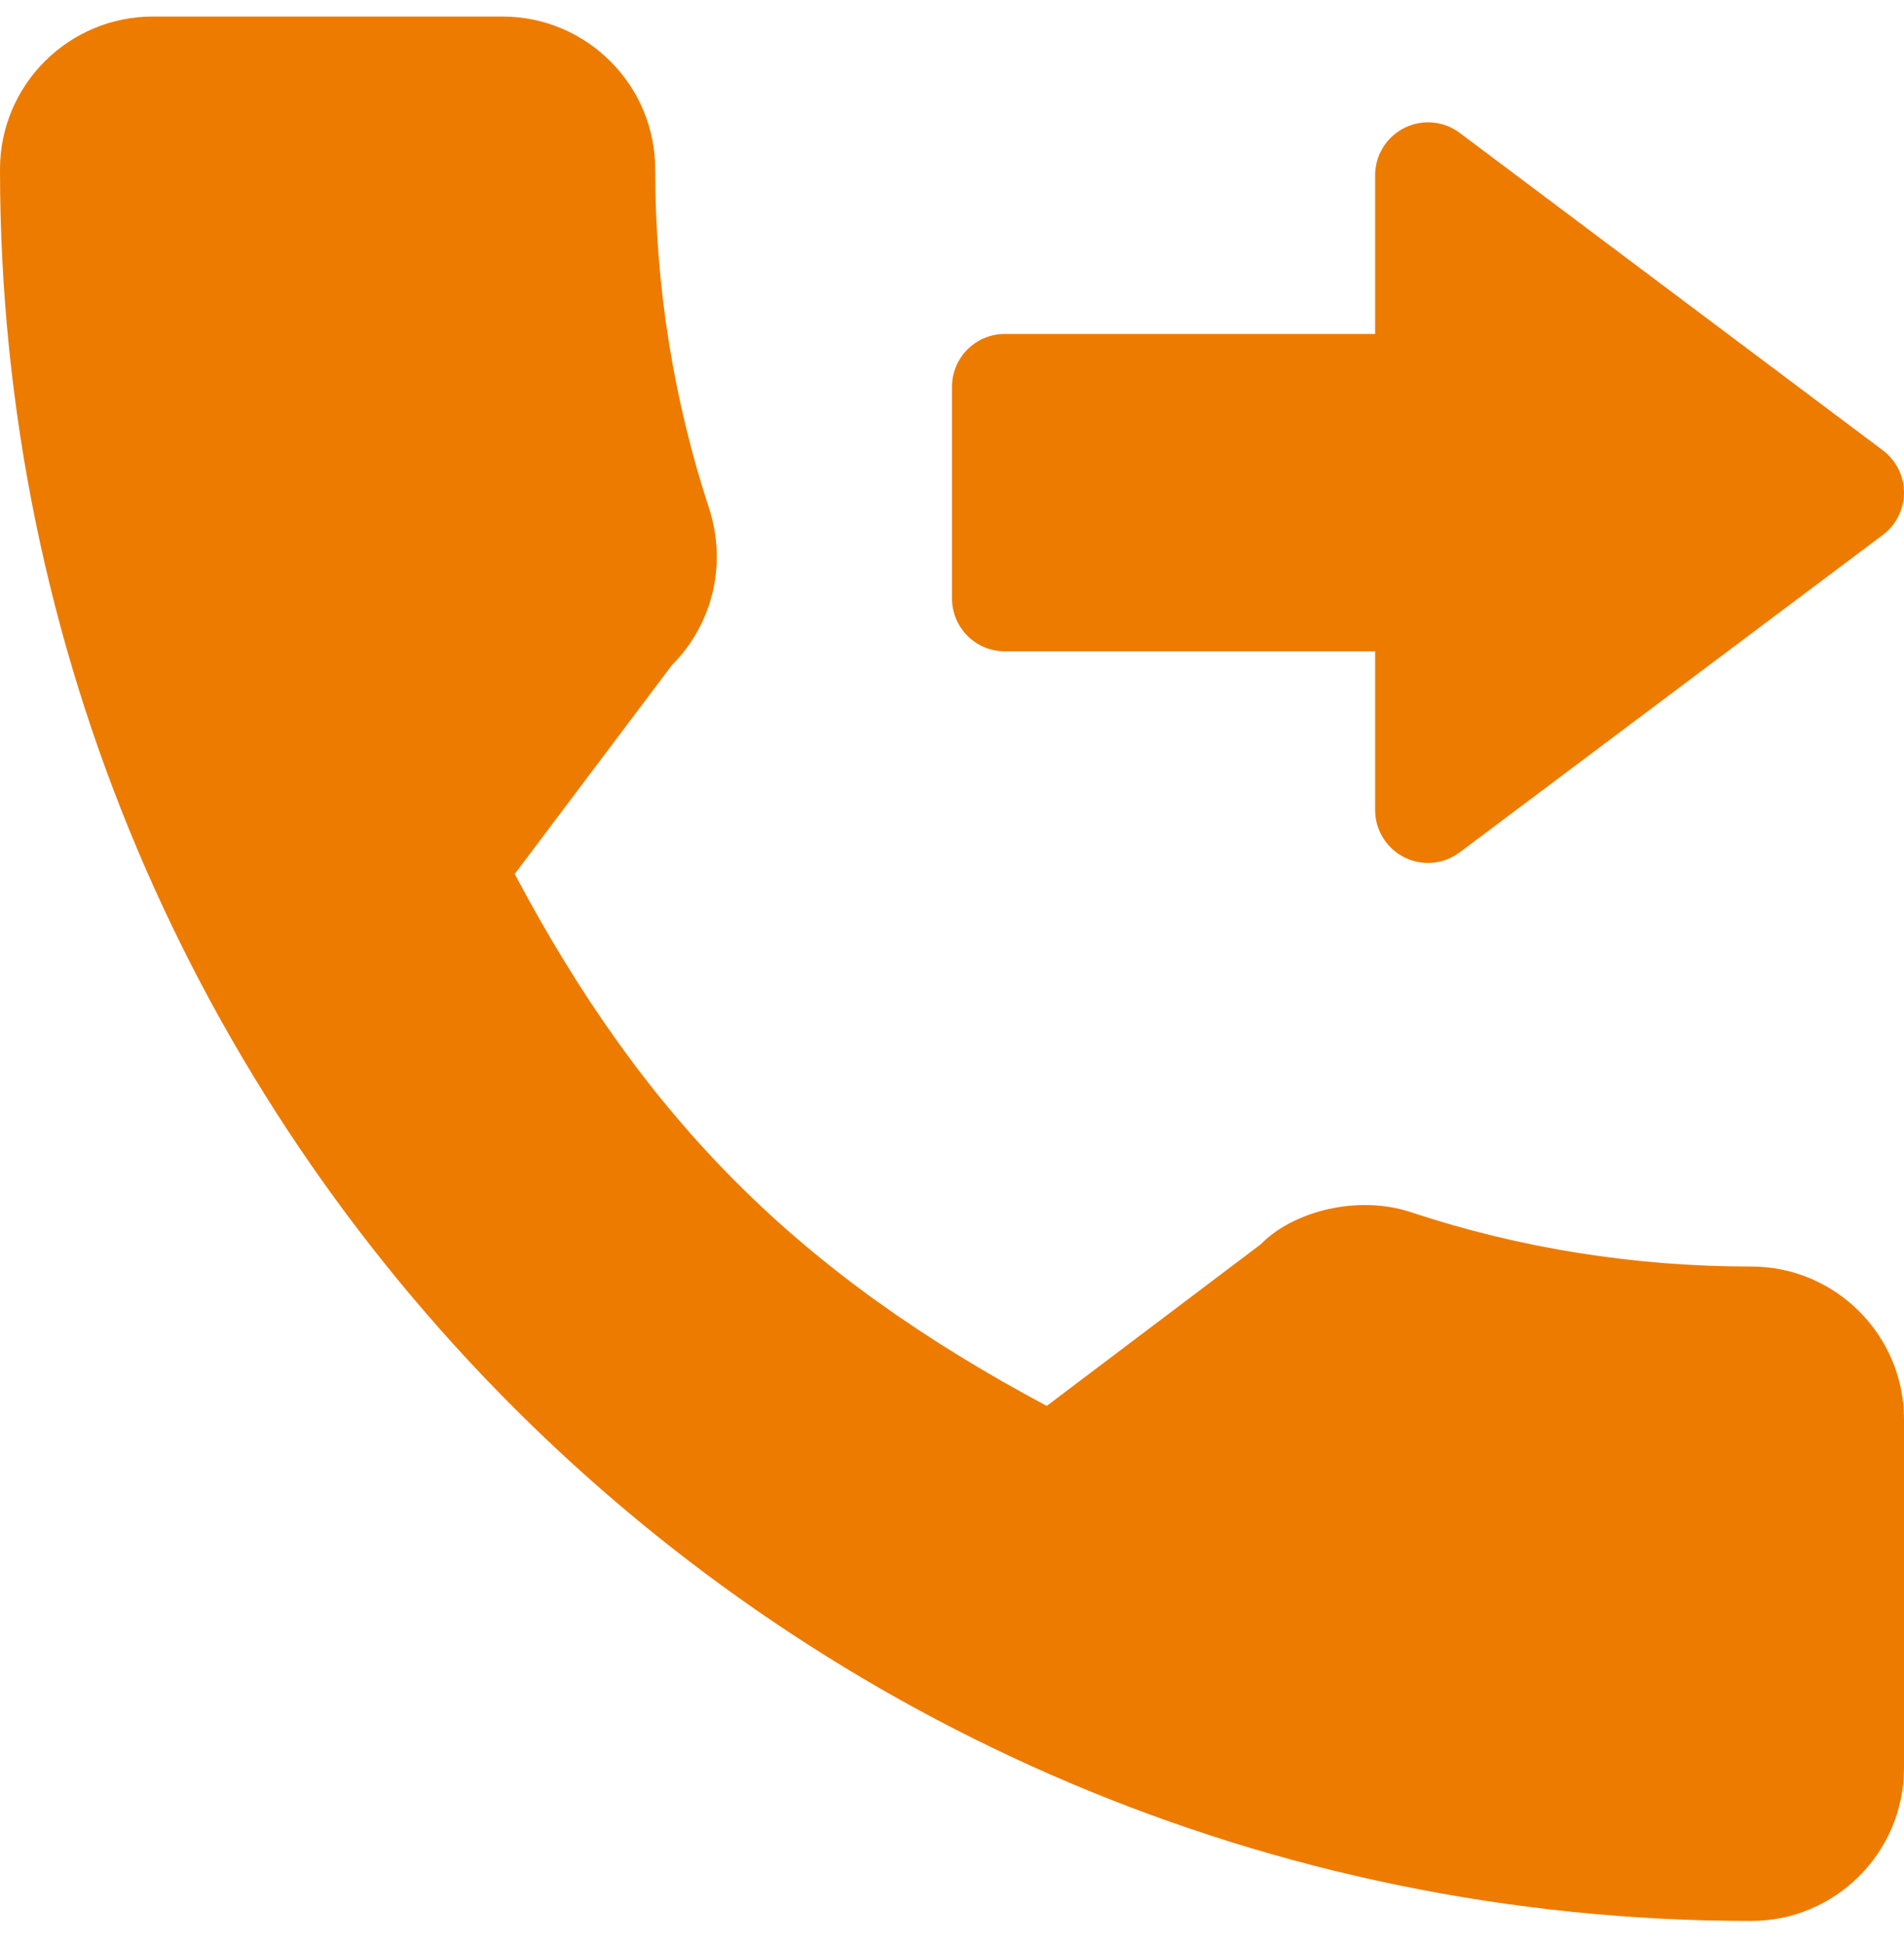
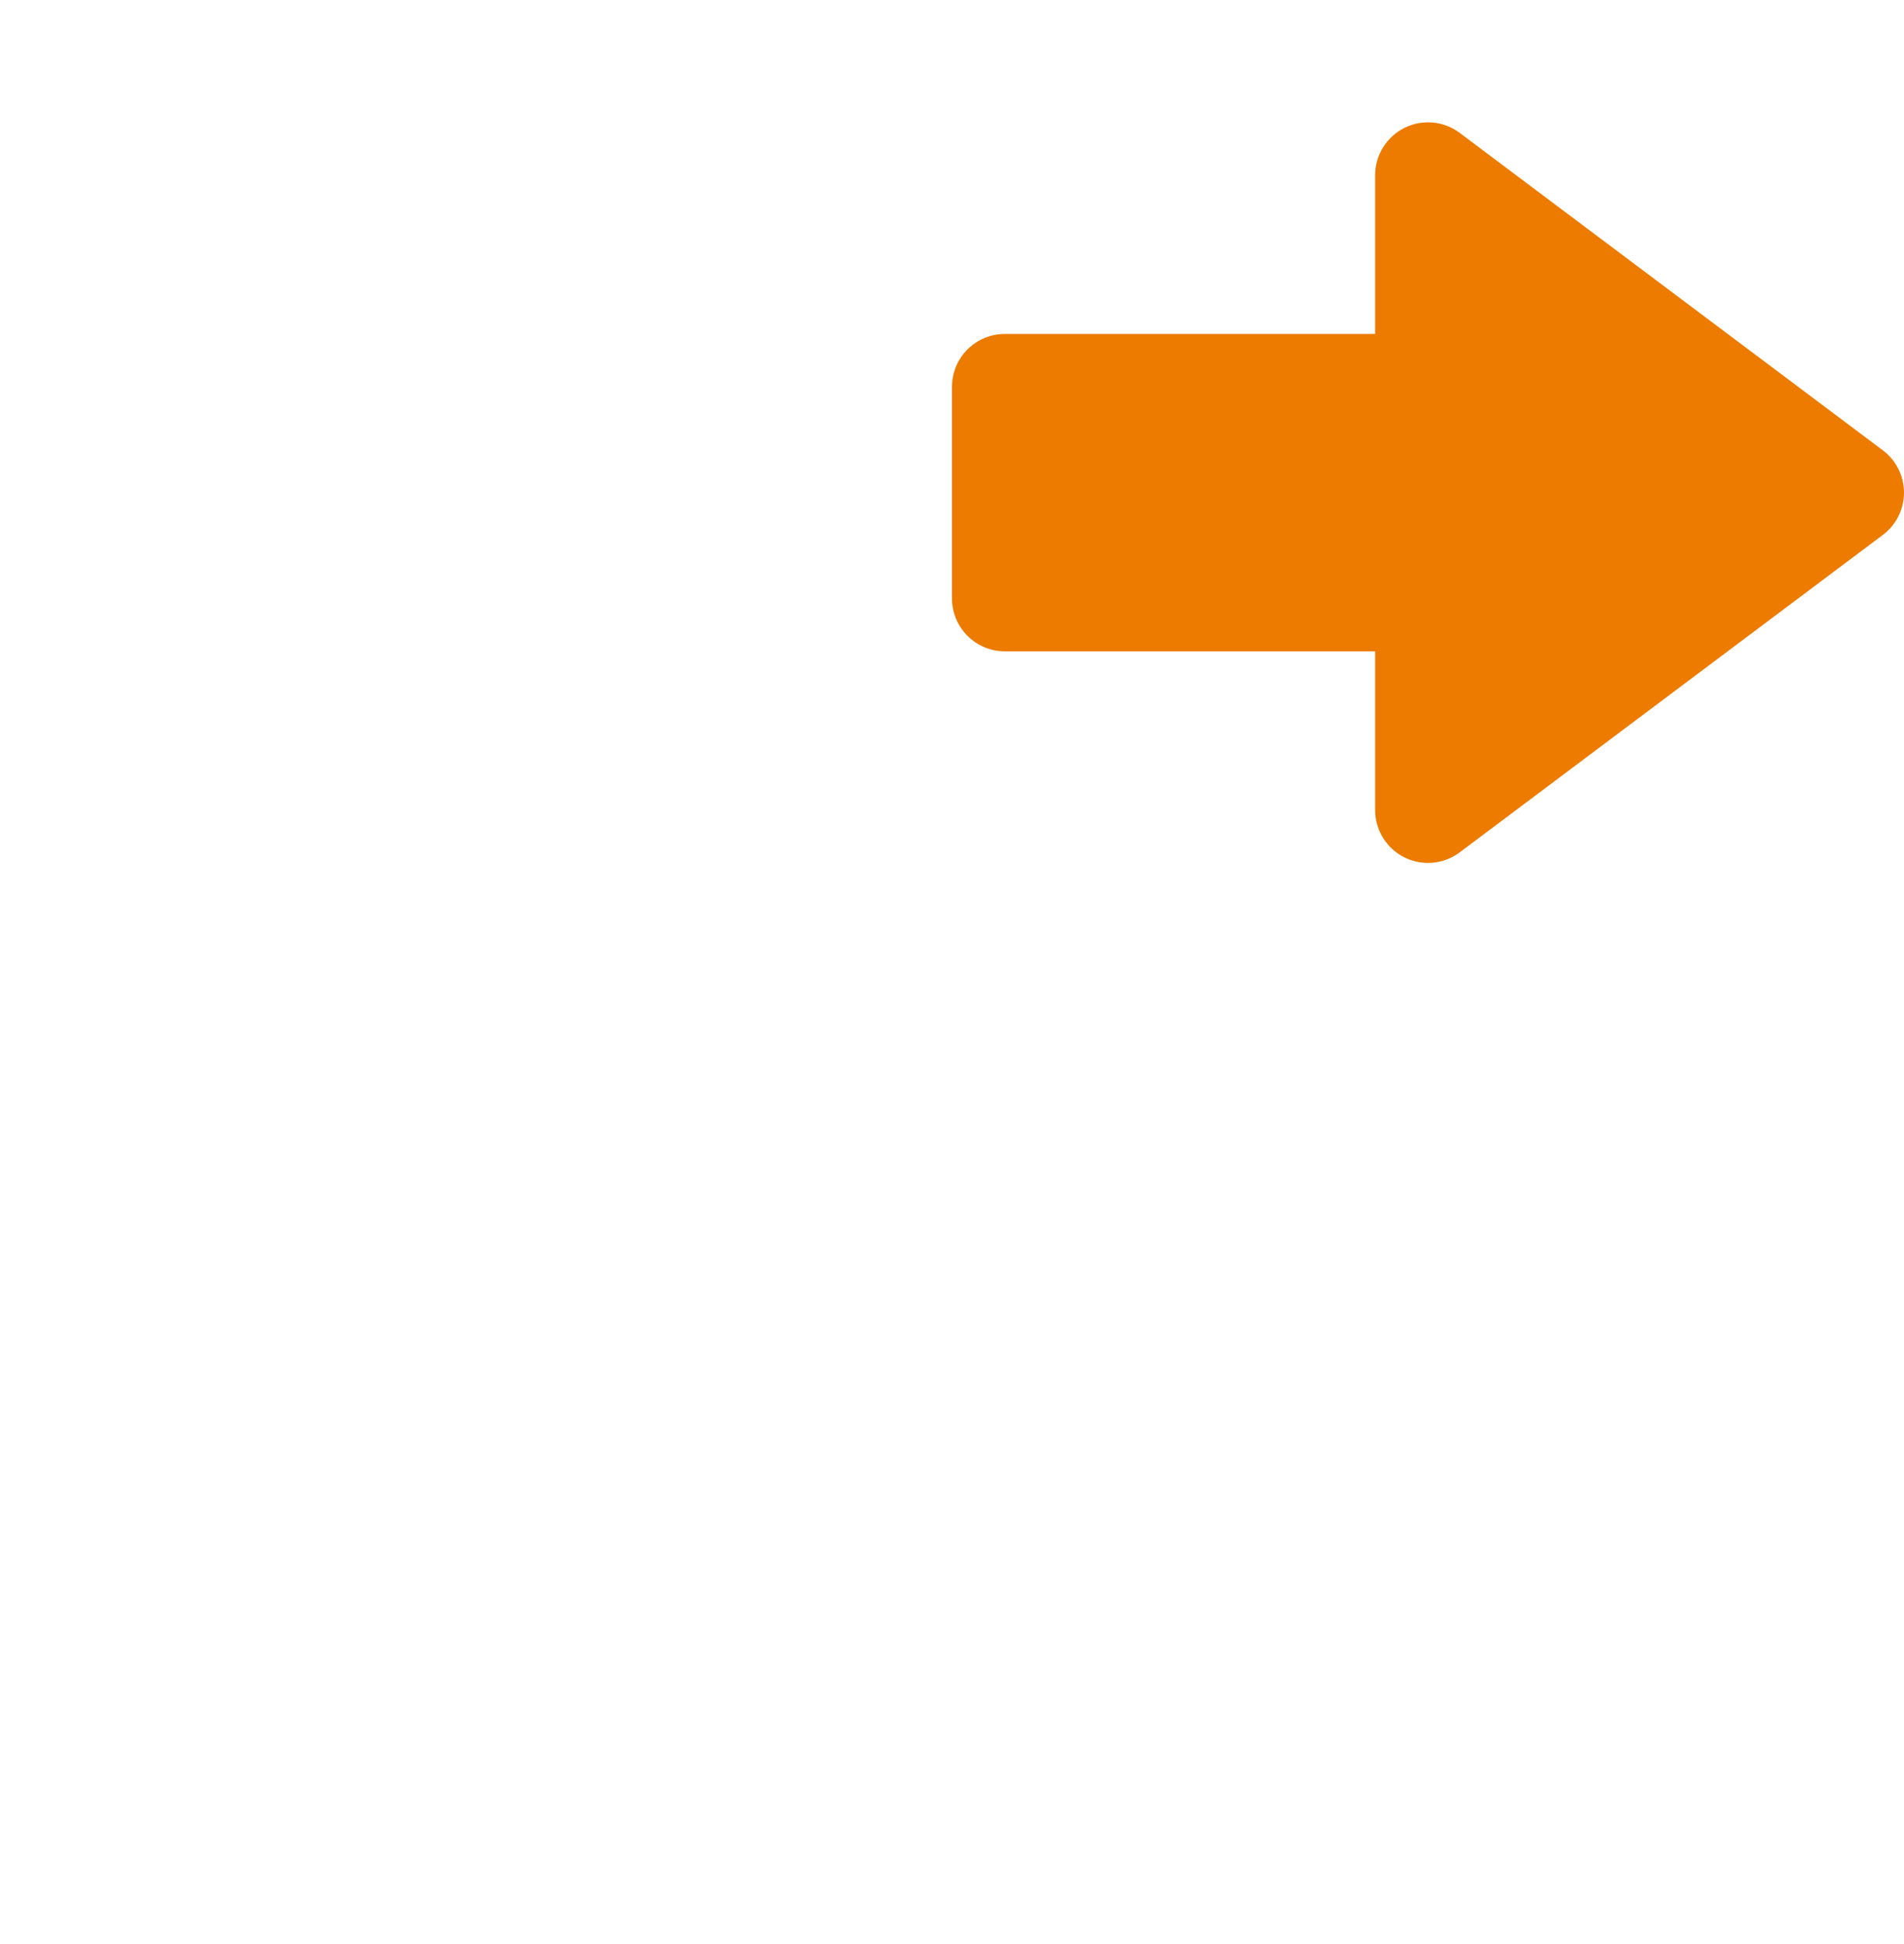
<svg xmlns="http://www.w3.org/2000/svg" width="48" height="49" viewBox="0 0 48 49" fill="none">
  <g clip-path="url(#clip0_2406_3183)">
    <path d="M25.333 16.417H34.667V20.417C34.667 20.922 34.953 21.383 35.404 21.61C35.591 21.703 35.797 21.75 36 21.75C36.284 21.75 36.565 21.66 36.8 21.483L47.466 13.483C47.802 13.232 48 12.836 48 12.417C48 11.998 47.802 11.602 47.466 11.35L36.8 3.35C36.396 3.046 35.854 2.999 35.404 3.224C34.953 3.451 34.667 3.912 34.667 4.417V8.417H25.333C24.596 8.417 24 9.013 24 9.75V15.084C24 15.82 24.596 16.417 25.333 16.417Z" fill="#ED7B00" />
-     <path d="M44.148 31.923C41.208 31.923 38.323 31.464 35.589 30.56C34.248 30.104 32.602 30.523 31.784 31.362L26.388 35.436C20.13 32.095 16.273 28.241 12.976 22.029L16.935 16.77C17.963 15.741 18.328 14.242 17.885 12.841C16.979 10.089 16.518 7.203 16.518 4.269C16.518 2.145 14.792 0.417 12.667 0.417H3.852C1.726 0.417 0 2.145 0 4.268C0 28.612 19.805 48.417 44.148 48.417C46.273 48.417 48 46.689 48 44.565V35.775C48 33.651 46.273 31.923 44.148 31.923Z" fill="#ED7B00" />
  </g>
  <defs>
    <clipPath id="clip0_2406_3183">
      <rect width="48" height="48" fill="white" transform="translate(0 0.417)" />
    </clipPath>
  </defs>
</svg>